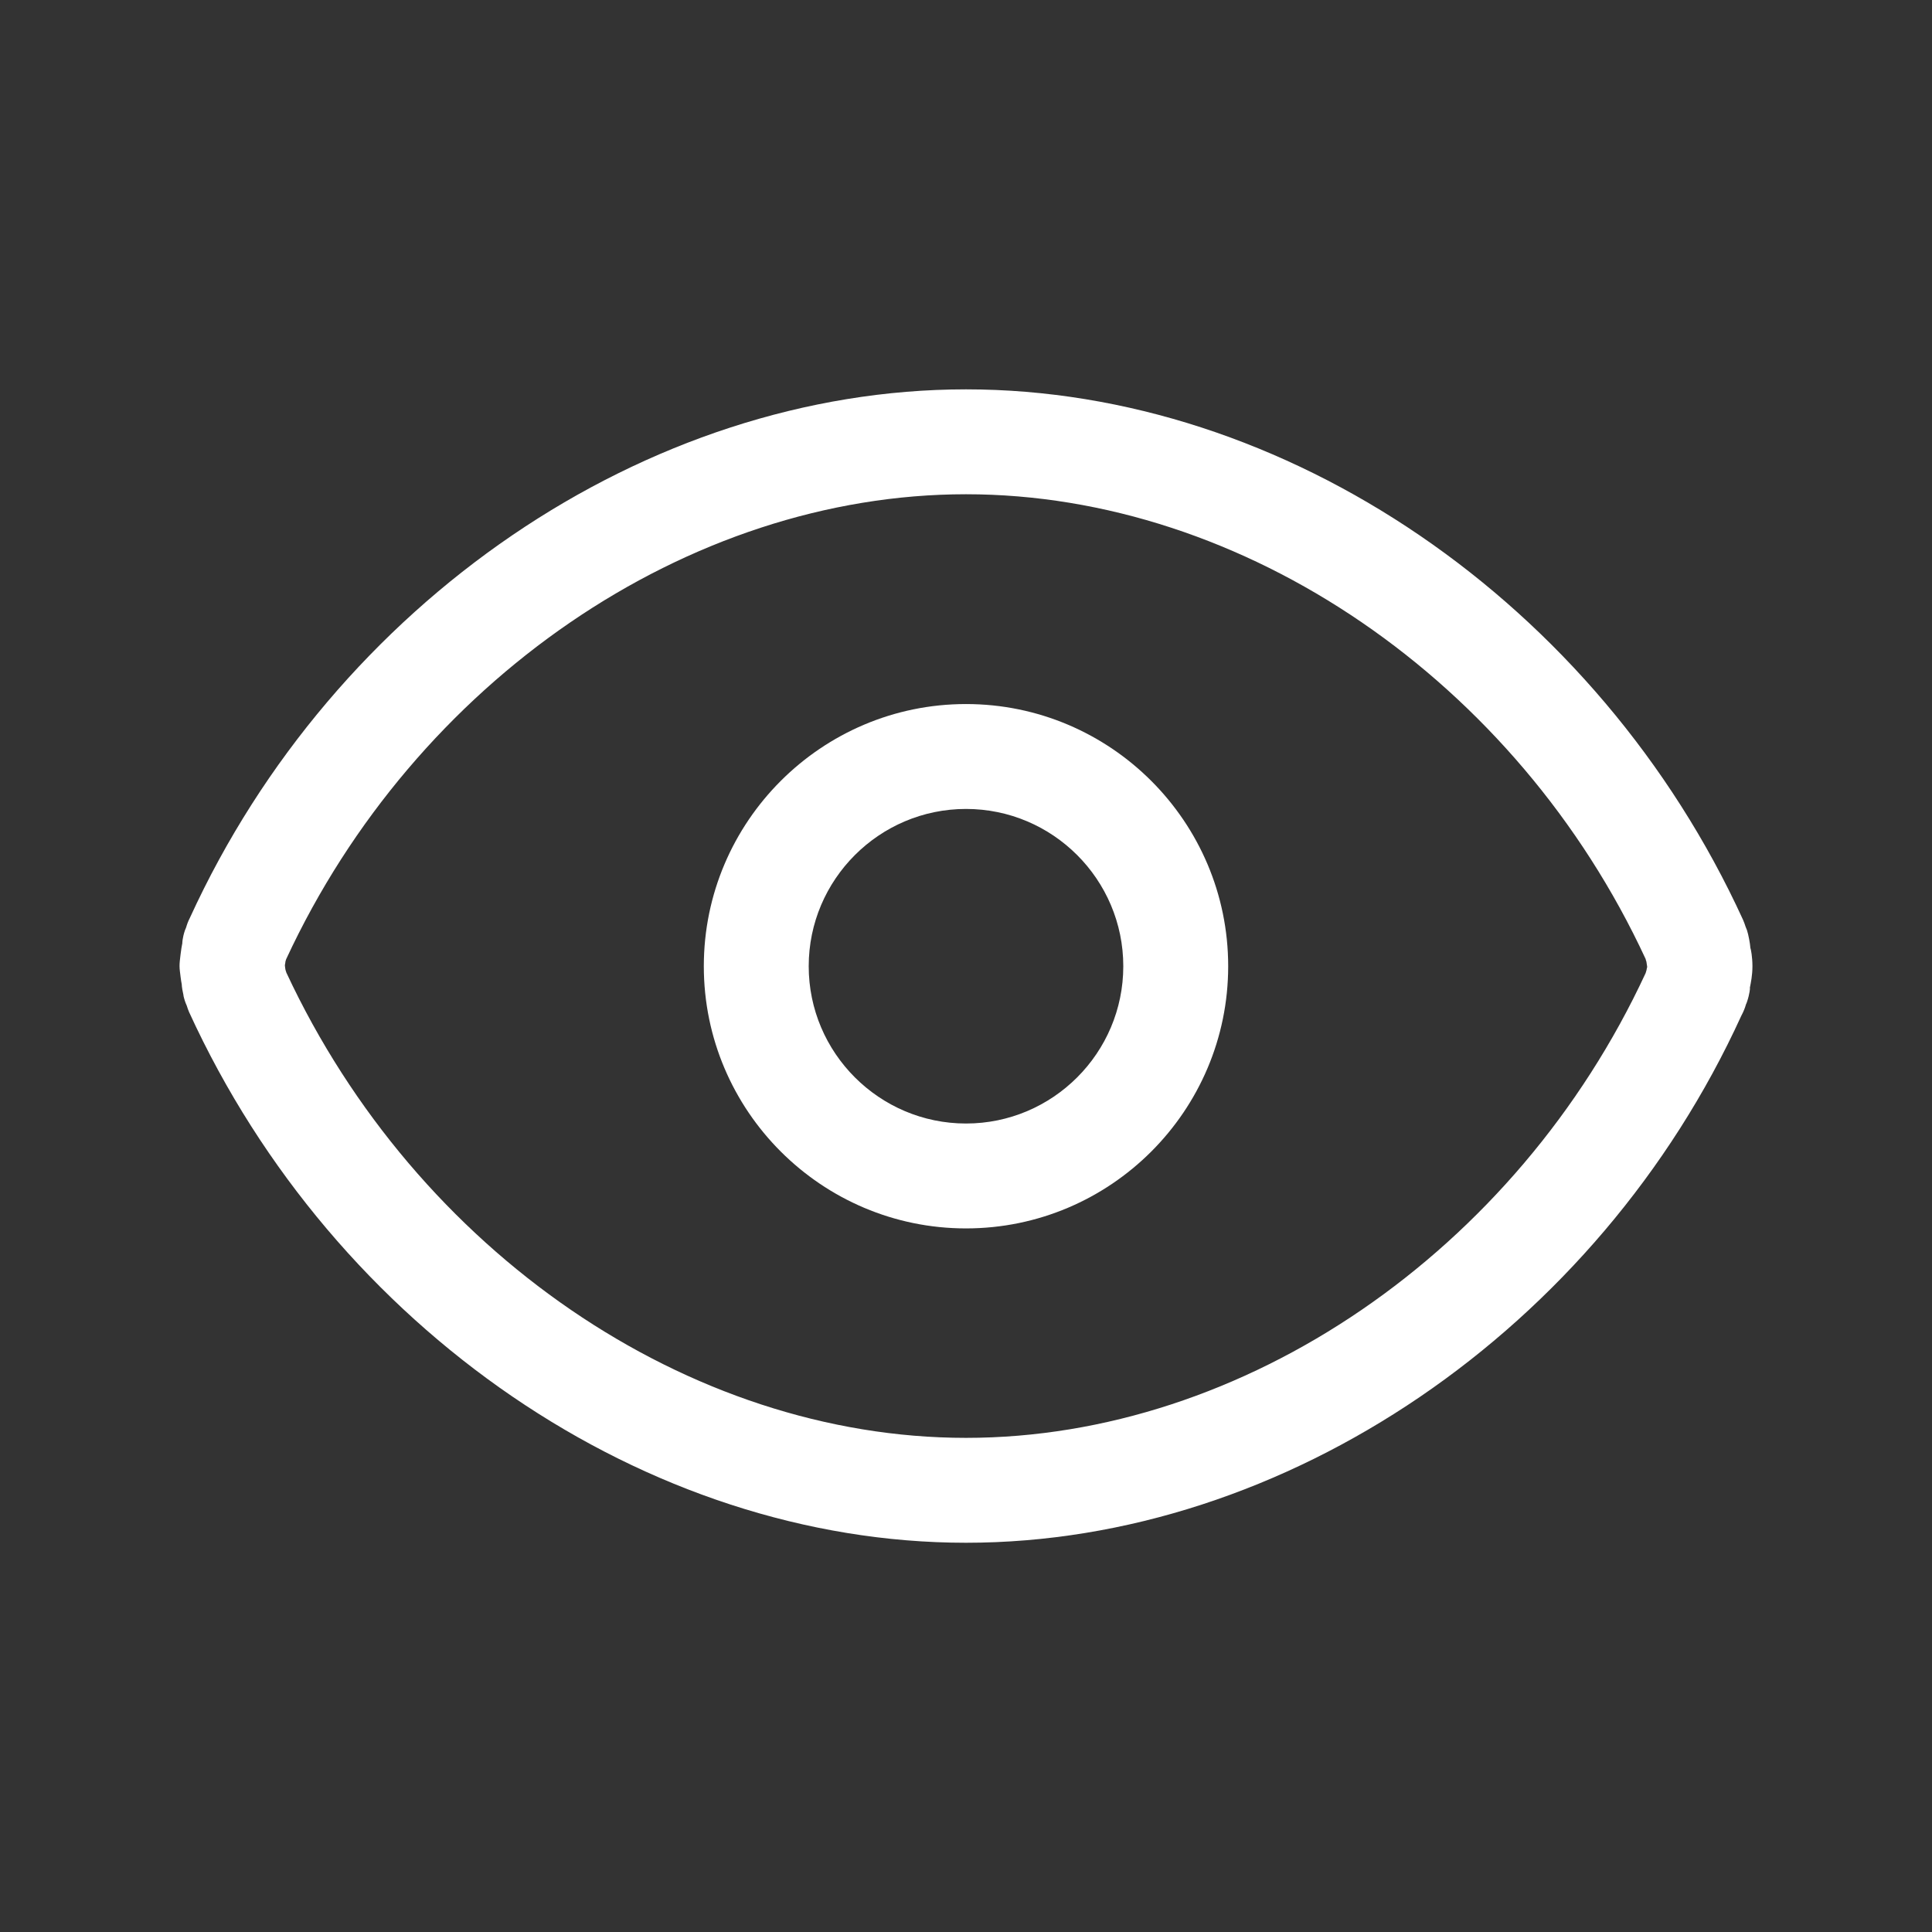
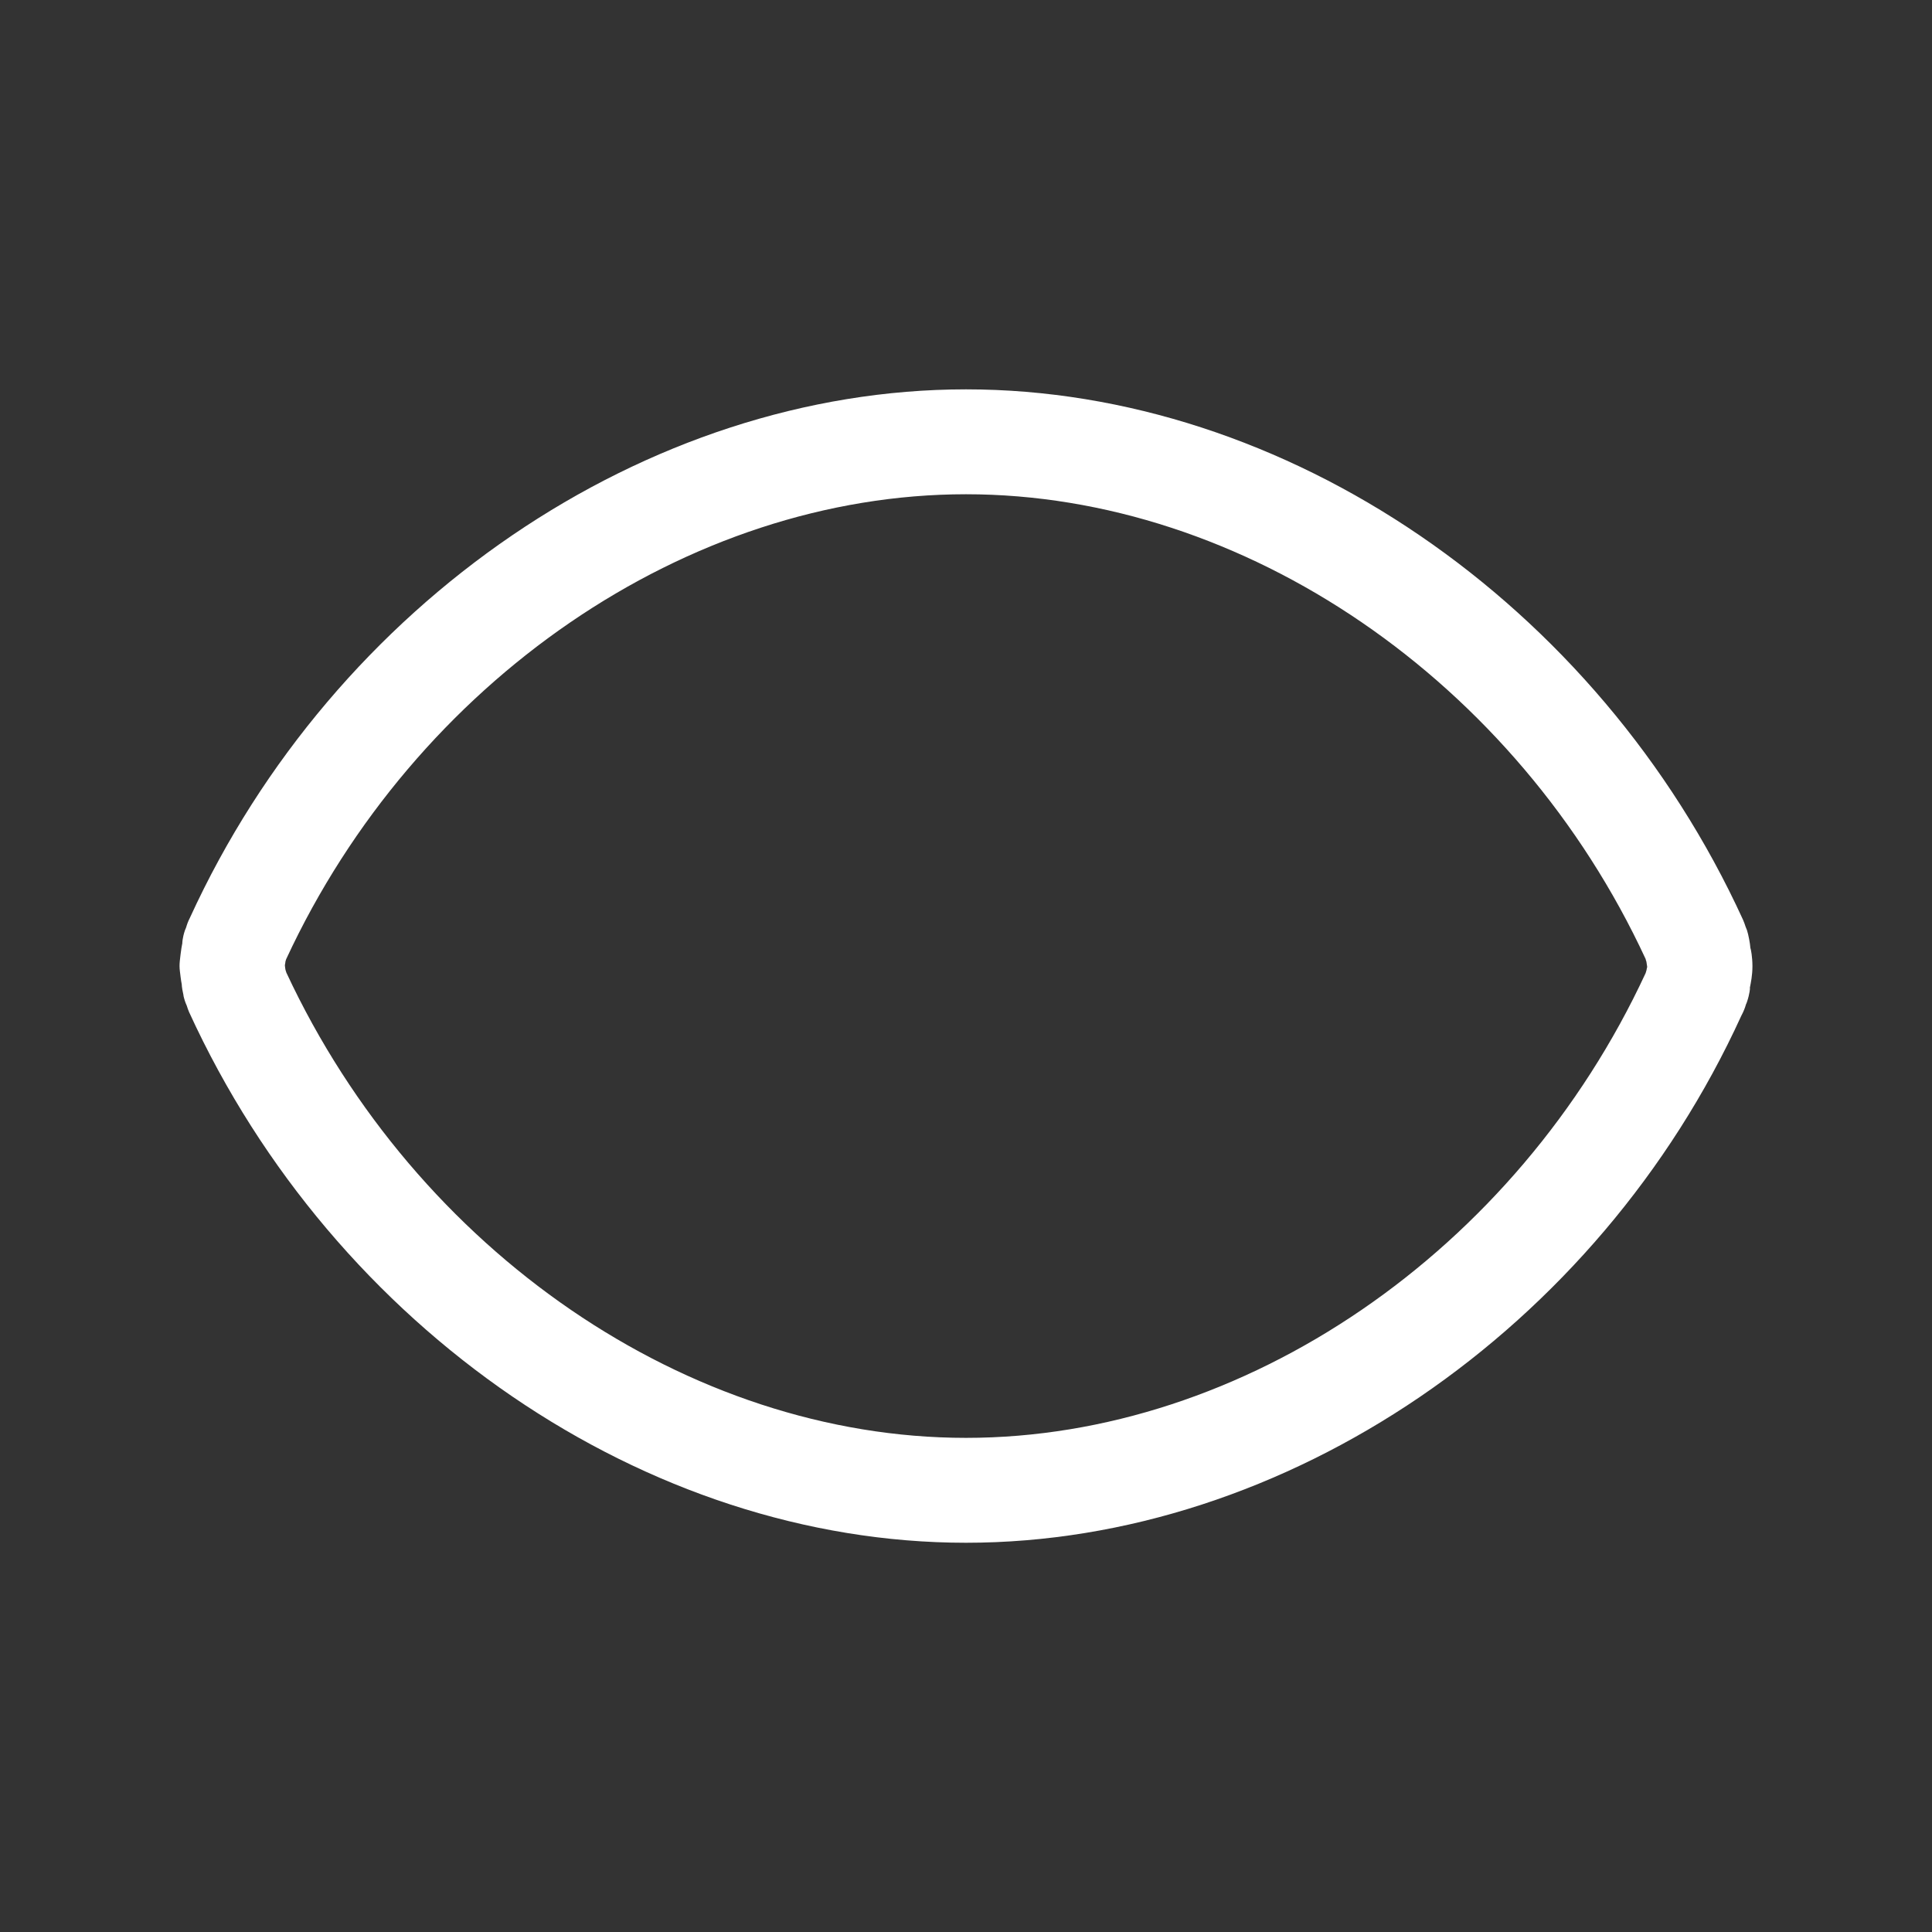
<svg xmlns="http://www.w3.org/2000/svg" width="17" height="17" viewBox="0 0 17 17" fill="none">
  <rect x="0" y="0" width="17" height="17" fill="#333333" stroke="none" />
  <path d="M15.42 8.502C15.42 8.419 15.406 8.349 15.402 8.341C15.399 8.3 15.385 8.225 15.372 8.185C15.368 8.176 15.364 8.165 15.36 8.155C15.353 8.133 15.345 8.111 15.337 8.093C14.06 5.302 11.313 3.426 8.5 3.426C5.688 3.426 2.941 5.3 1.671 8.076C1.655 8.107 1.645 8.135 1.638 8.16C1.635 8.169 1.631 8.177 1.628 8.184C1.603 8.257 1.603 8.309 1.605 8.295C1.593 8.349 1.582 8.457 1.582 8.457C1.579 8.489 1.579 8.515 1.583 8.547C1.583 8.547 1.594 8.641 1.599 8.66C1.6 8.687 1.607 8.725 1.615 8.76H1.614C1.621 8.791 1.63 8.82 1.643 8.848C1.65 8.87 1.657 8.891 1.664 8.906C2.942 11.698 5.689 13.575 8.5 13.575C11.313 13.575 14.061 11.7 15.322 8.938C15.342 8.901 15.355 8.867 15.363 8.838C15.367 8.829 15.371 8.821 15.373 8.813C15.395 8.748 15.4 8.693 15.398 8.693L15.397 8.693C15.406 8.648 15.42 8.582 15.42 8.502ZM14.488 8.536C14.488 8.538 14.487 8.541 14.486 8.543C14.484 8.549 14.482 8.556 14.48 8.563C13.345 11.01 10.947 12.652 8.5 12.652C6.06 12.652 3.666 11.015 2.52 8.559C2.517 8.55 2.515 8.542 2.512 8.534C2.511 8.526 2.51 8.519 2.509 8.515C2.508 8.51 2.507 8.503 2.507 8.497V8.491C2.509 8.48 2.511 8.47 2.512 8.459C2.514 8.453 2.516 8.447 2.518 8.44C3.654 5.992 6.054 4.349 8.5 4.349C10.948 4.349 13.347 5.993 14.48 8.438C14.481 8.443 14.482 8.447 14.483 8.45C14.484 8.454 14.485 8.458 14.487 8.462C14.49 8.481 14.492 8.499 14.494 8.508C14.491 8.517 14.49 8.526 14.488 8.536Z" fill="#fff" />
-   <path d="M8.5 6.195C7.229 6.195 6.193 7.23 6.193 8.502C6.193 9.774 7.229 10.809 8.5 10.809C9.772 10.809 10.807 9.774 10.807 8.502C10.807 7.23 9.772 6.195 8.5 6.195ZM8.5 9.886C7.738 9.886 7.116 9.265 7.116 8.502C7.116 7.739 7.738 7.118 8.5 7.118C9.263 7.118 9.884 7.739 9.884 8.502C9.884 9.265 9.263 9.886 8.5 9.886Z" fill="#fff" />
</svg>